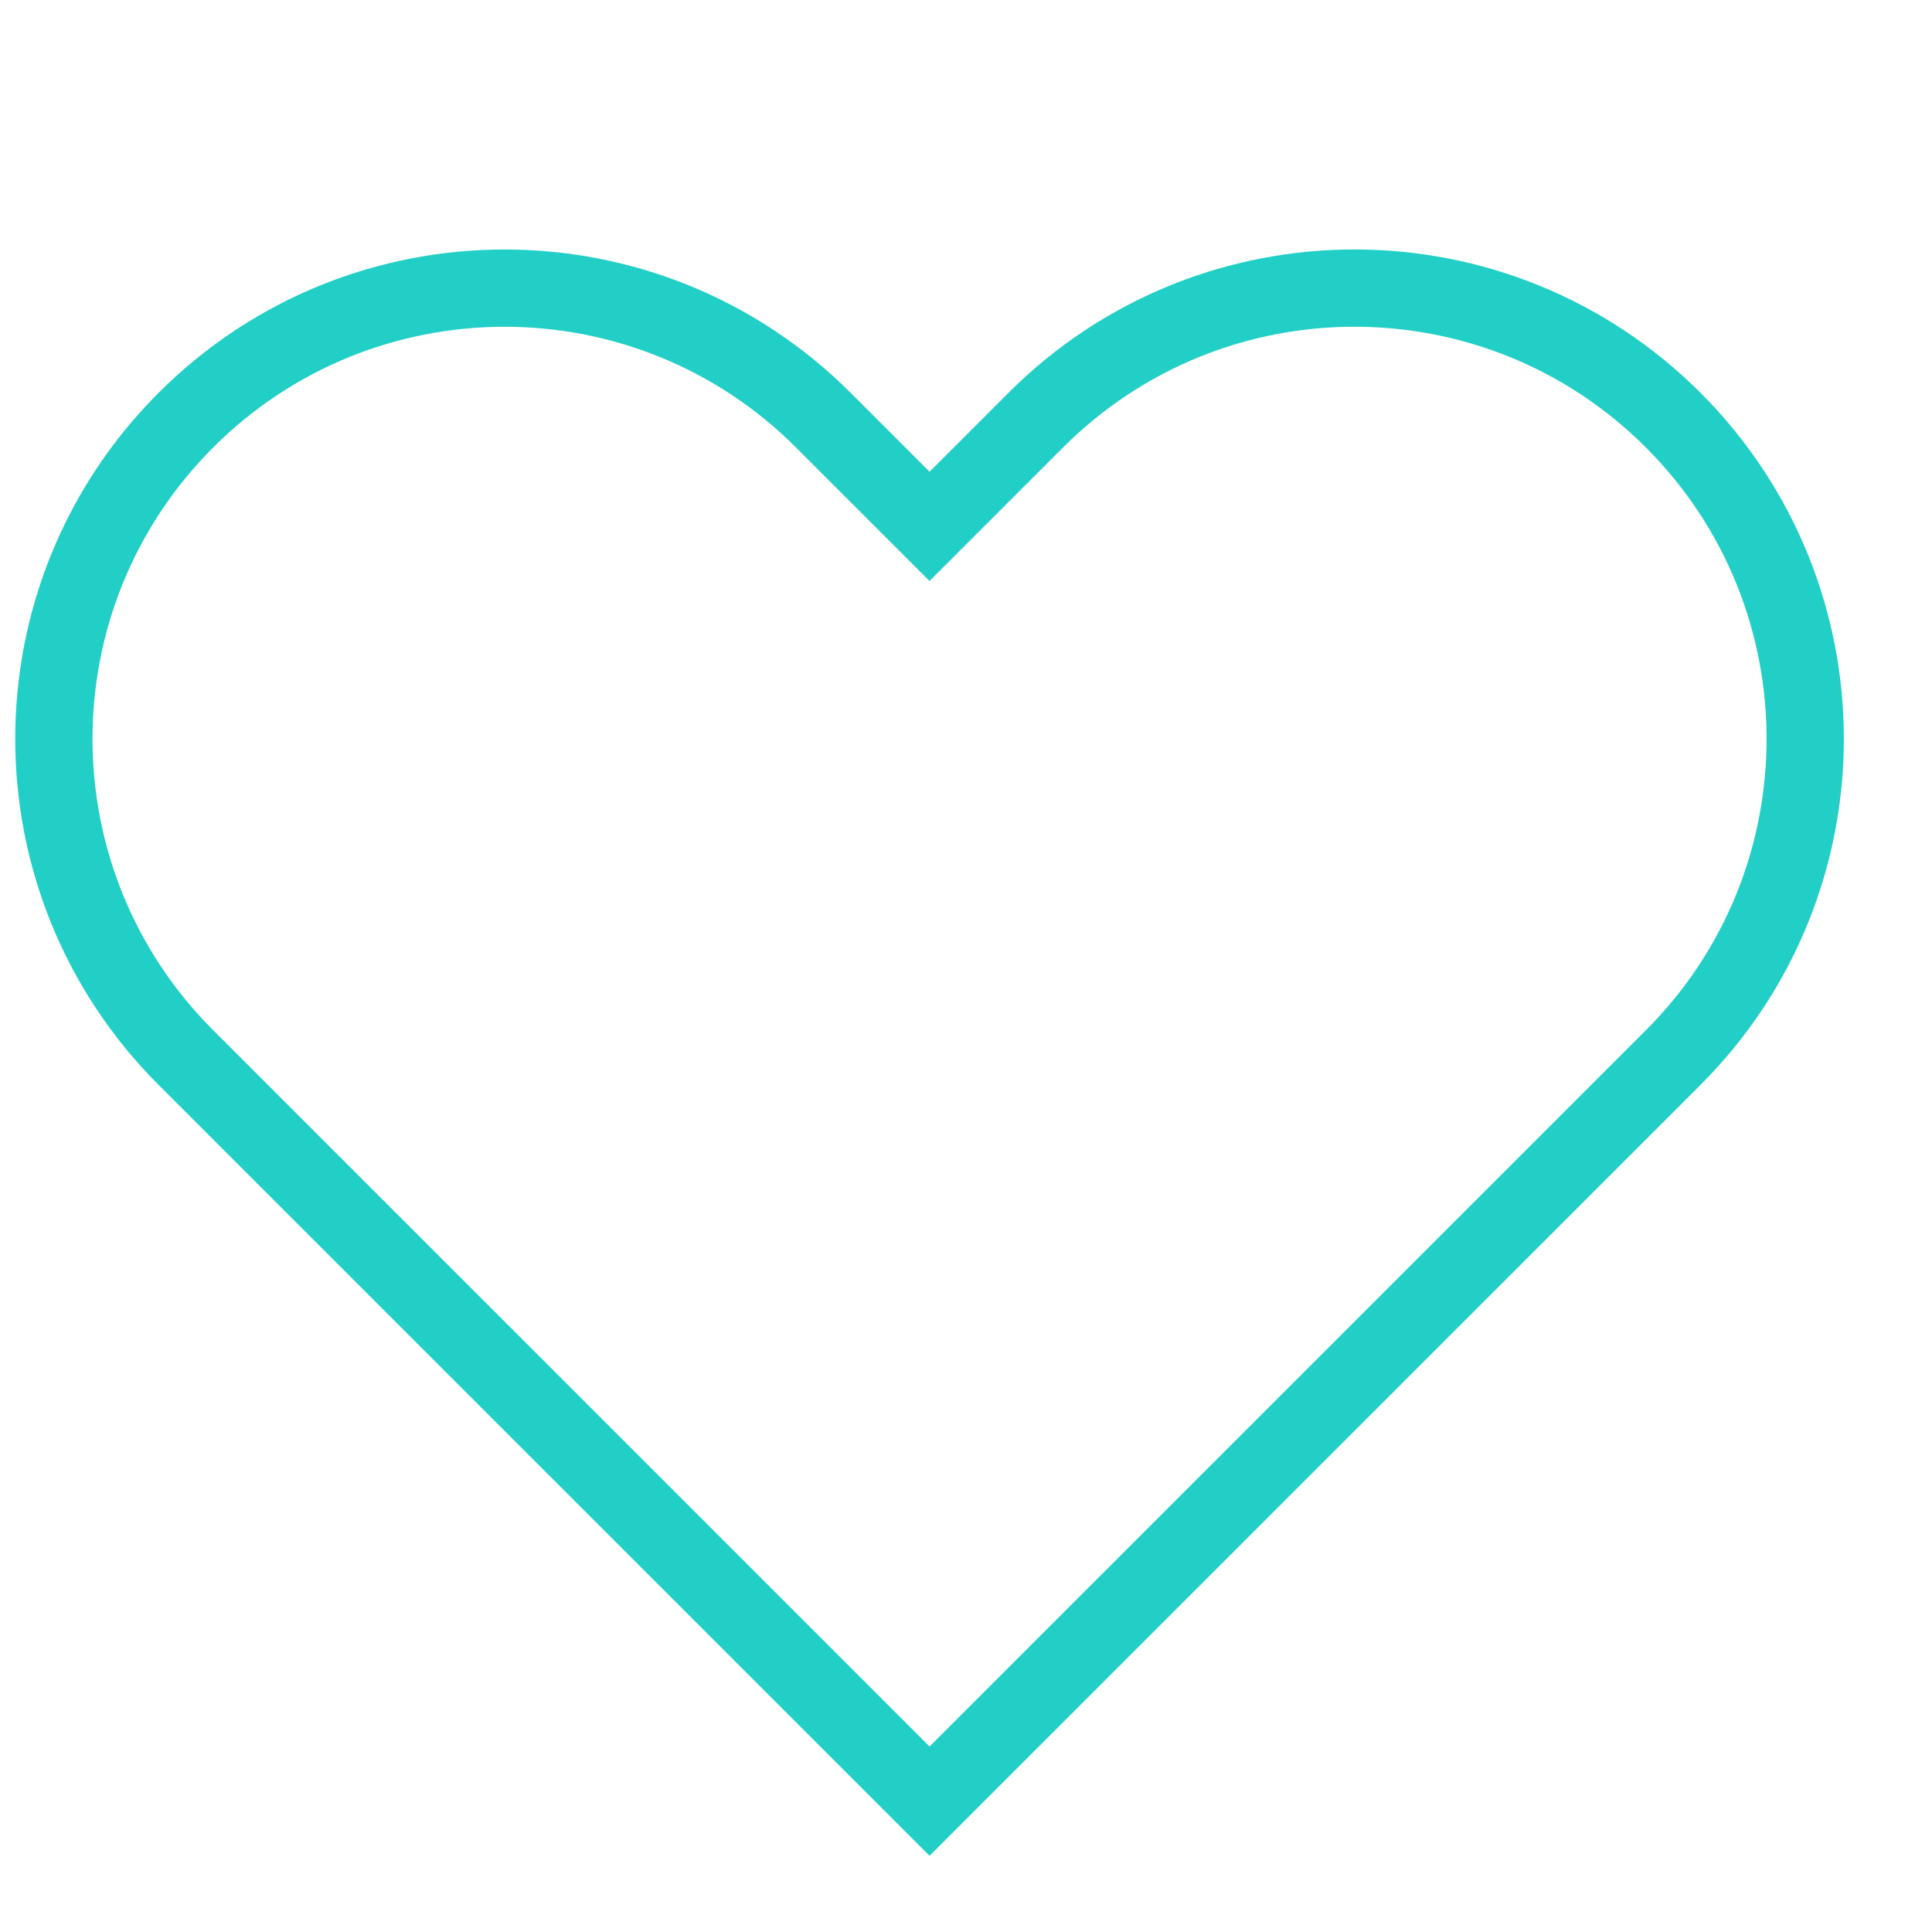
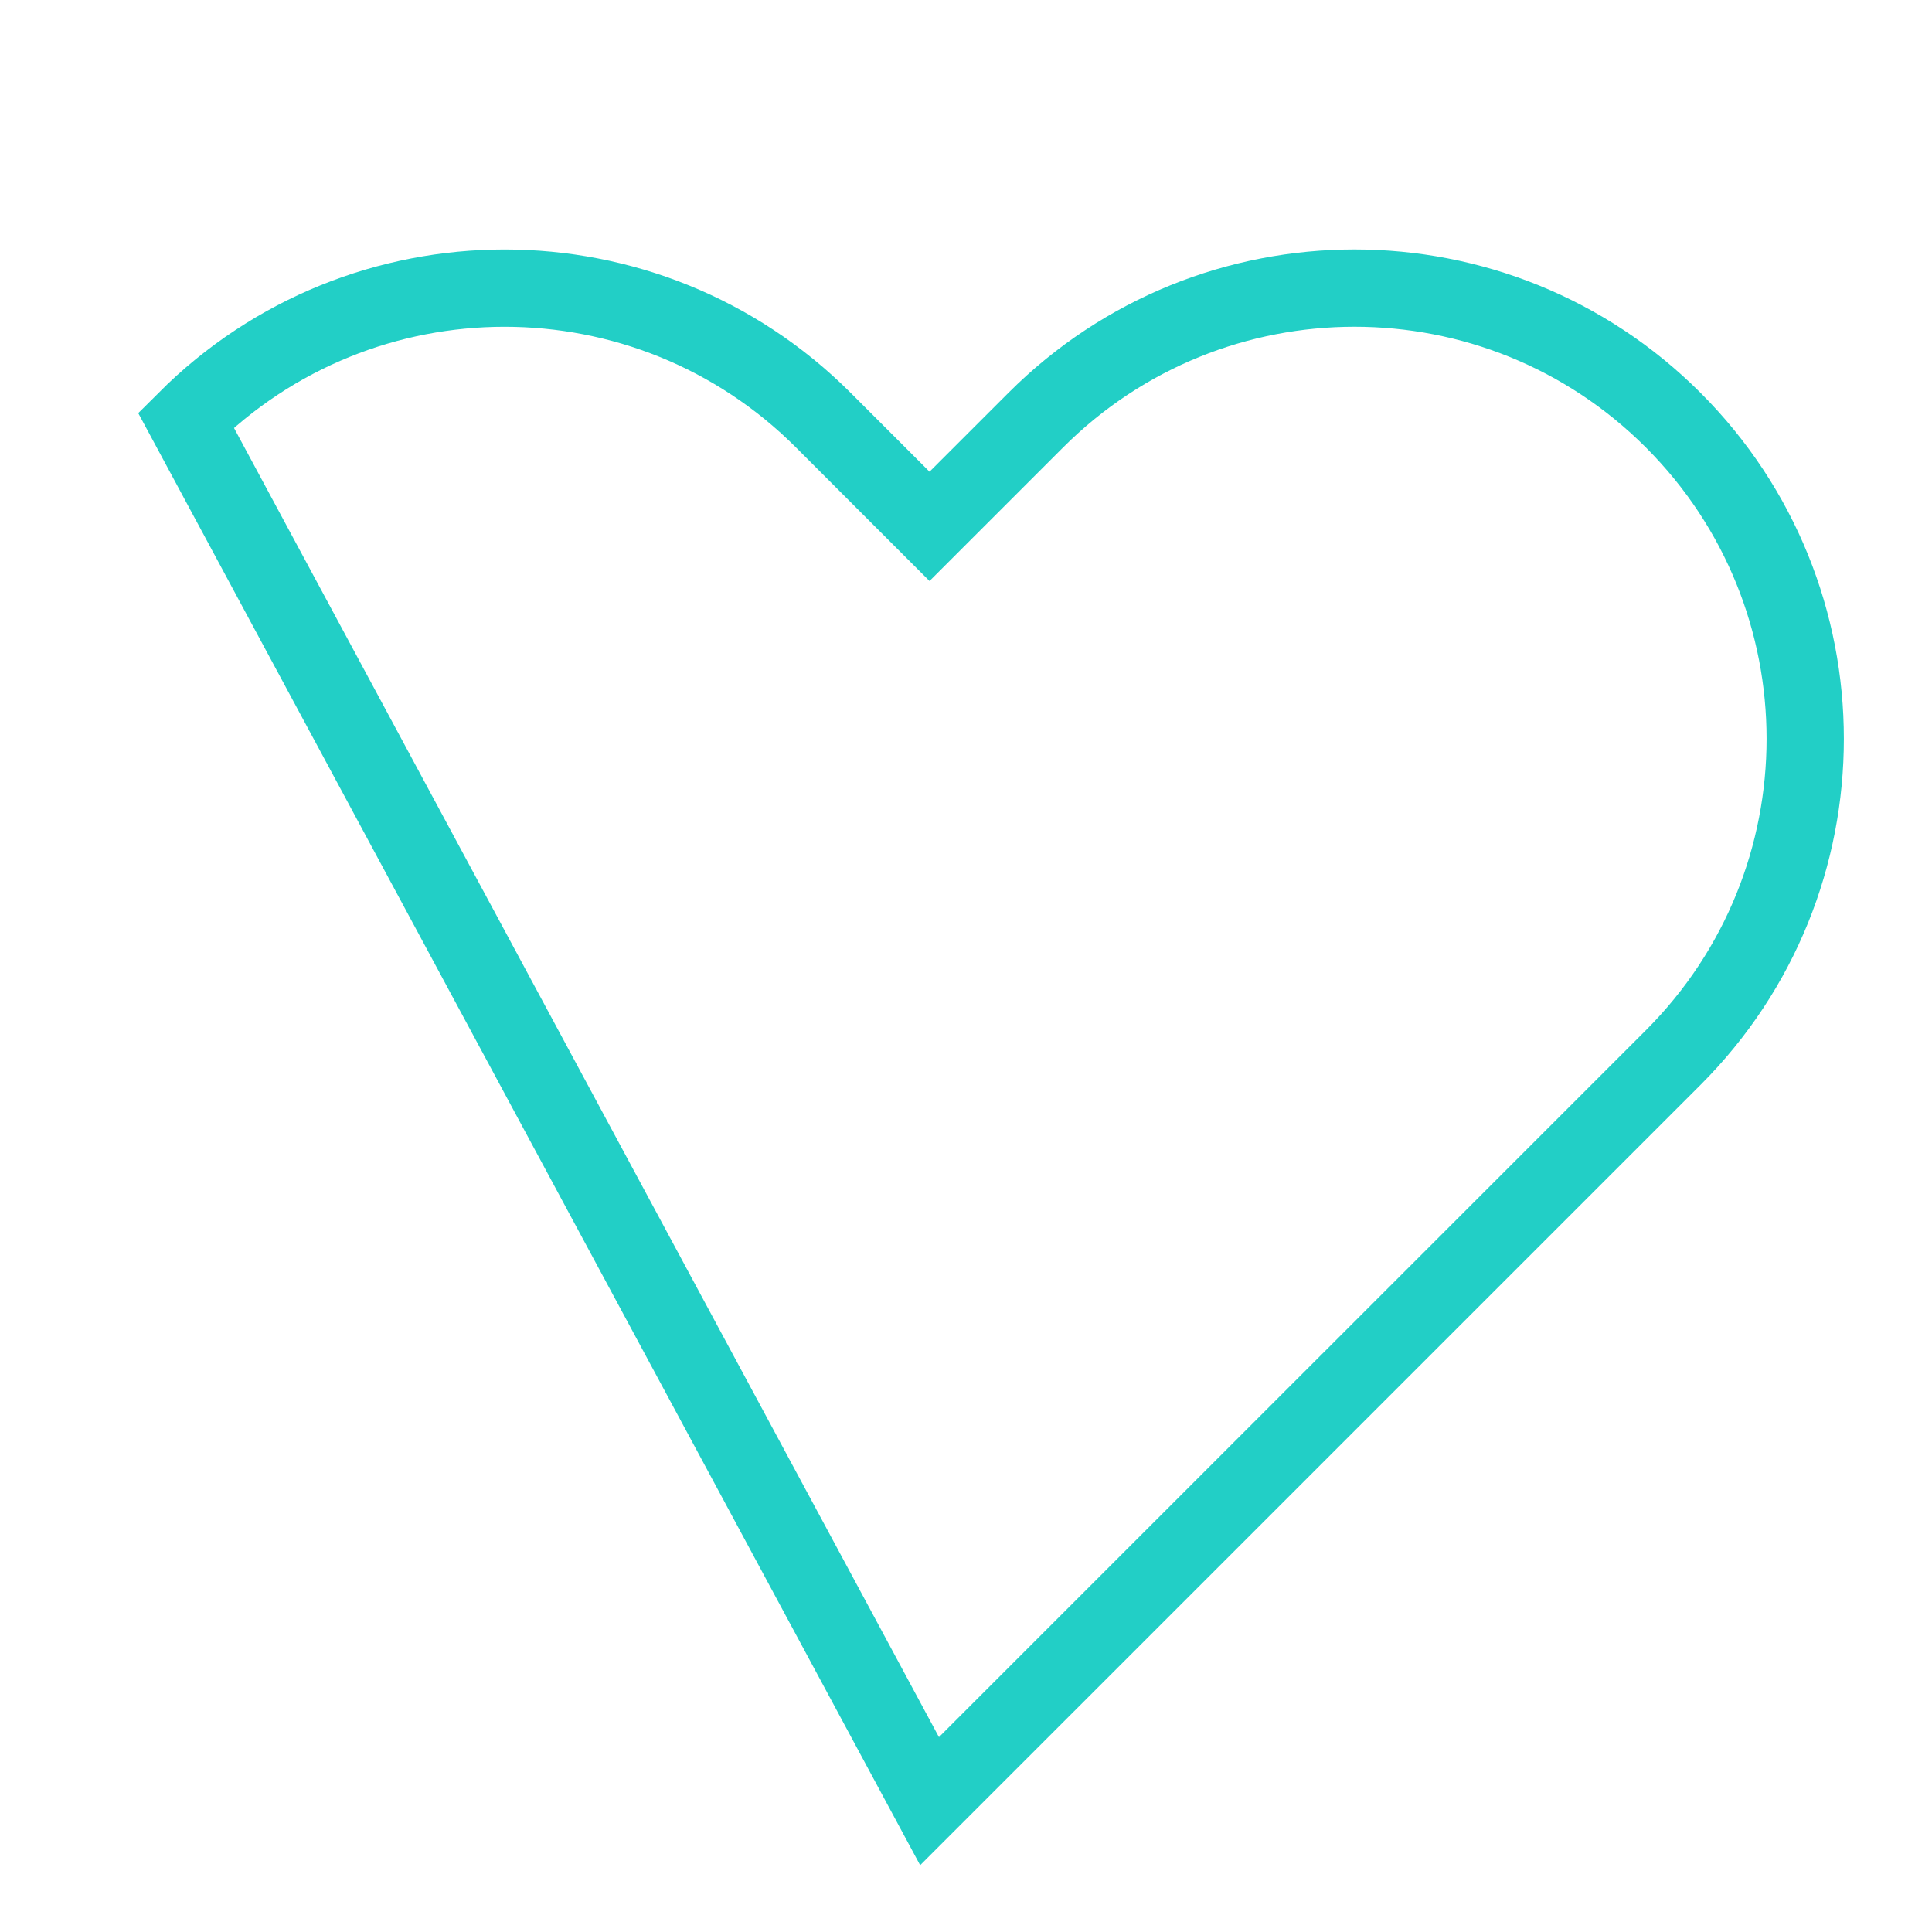
<svg xmlns="http://www.w3.org/2000/svg" width="50" height="50" viewBox="0 0 50 50" fill="none">
-   <path fill-rule="evenodd" clip-rule="evenodd" d="M43.302 10.873C38.747 6.317 31.362 6.317 26.806 10.873L24.056 13.622L21.307 10.873C16.751 6.318 9.366 6.318 4.811 10.873C0.255 15.429 0.255 22.814 4.811 27.37L24.057 46.614L43.302 27.37C47.858 22.814 47.858 15.429 43.302 10.873V10.873Z" stroke="#22CFC6" stroke-width="2" />
+   <path fill-rule="evenodd" clip-rule="evenodd" d="M43.302 10.873C38.747 6.317 31.362 6.317 26.806 10.873L24.056 13.622L21.307 10.873C16.751 6.318 9.366 6.318 4.811 10.873L24.057 46.614L43.302 27.37C47.858 22.814 47.858 15.429 43.302 10.873V10.873Z" stroke="#22CFC6" stroke-width="2" />
</svg>